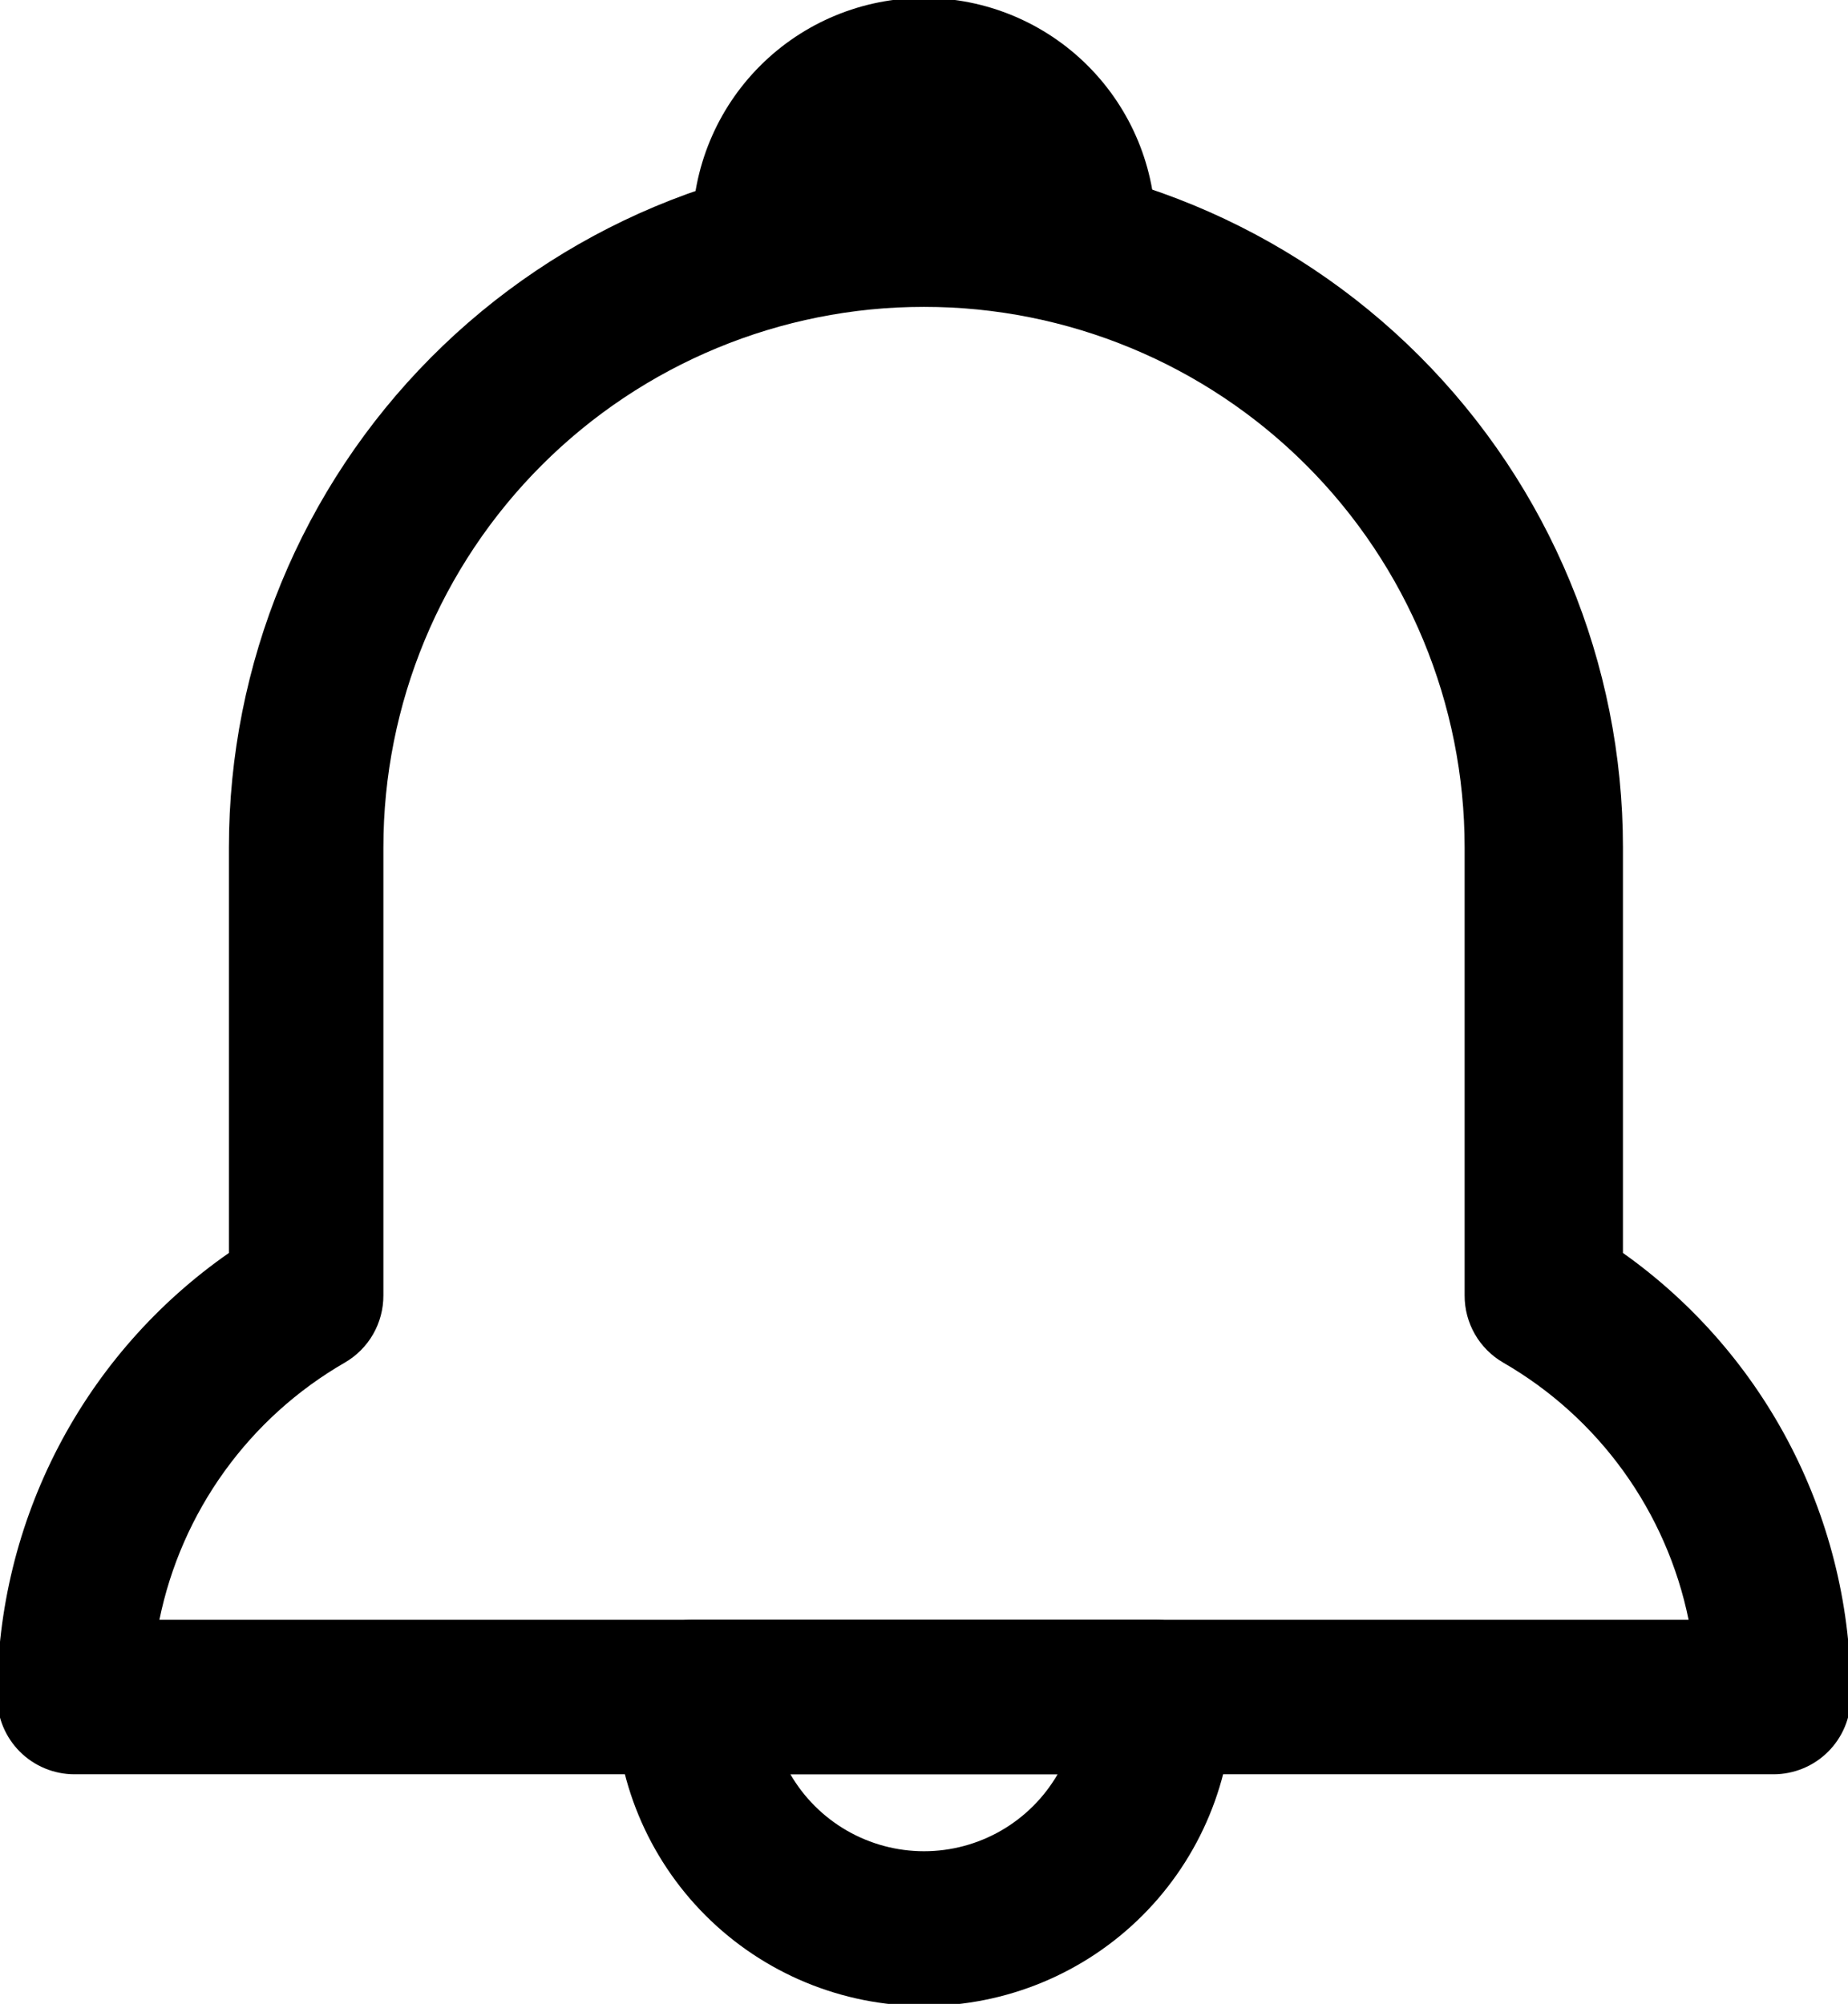
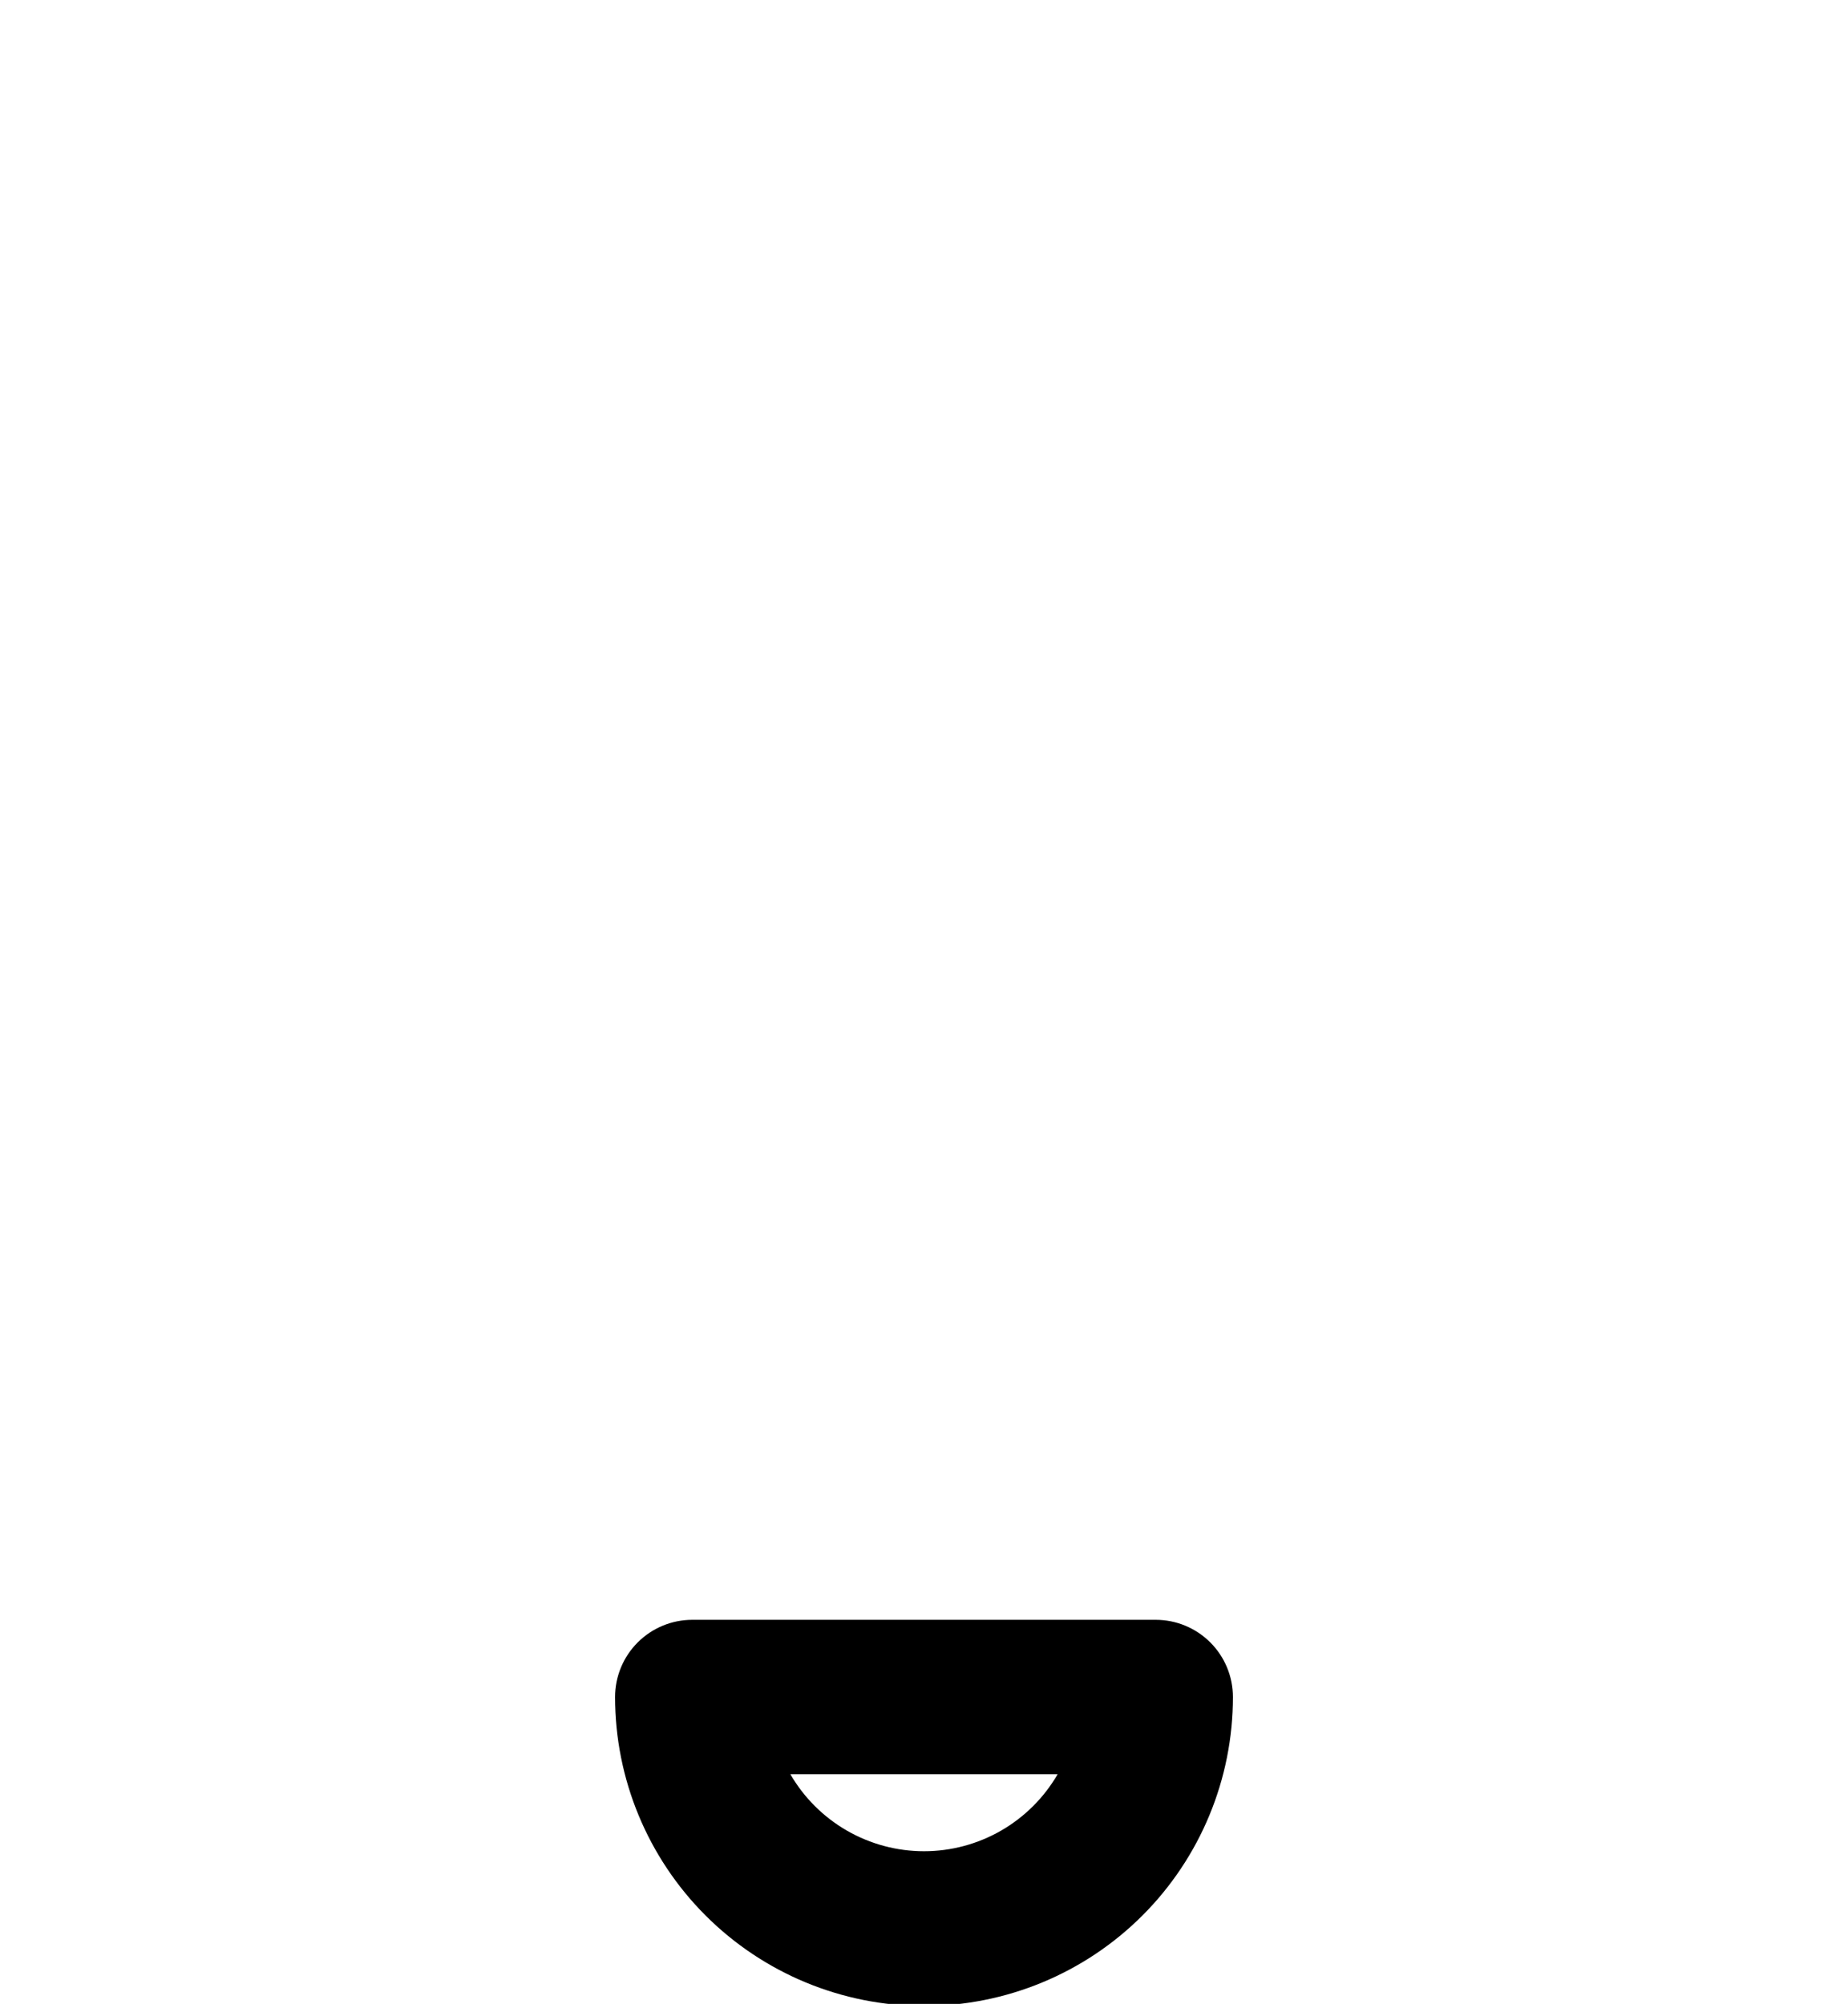
<svg xmlns="http://www.w3.org/2000/svg" width="166" height="180" viewBox="0 0 166 180" fill="none">
  <g clip-path="url(#clip0_315_9)">
    <path d="M83 180.188C75.64 180.188 68.582 177.264 63.378 172.06C58.174 166.856 55.25 159.797 55.25 152.438C55.25 150.598 55.981 148.833 57.282 147.532C58.583 146.231 60.348 145.5 62.188 145.5H103.812C105.652 145.5 107.417 146.231 108.718 147.532C110.019 148.833 110.75 150.598 110.75 152.438C110.75 159.797 107.826 166.856 102.622 172.06C97.418 177.264 90.36 180.188 83 180.188ZM70.998 159.375C72.218 161.478 73.969 163.223 76.075 164.436C78.181 165.649 80.569 166.288 83 166.288C85.431 166.288 87.819 165.649 89.925 164.436C92.031 163.223 93.782 161.478 95.002 159.375H70.998Z" fill="black" />
-     <path d="M96.875 27.562H69.125C67.285 27.562 65.52 26.832 64.219 25.531C62.918 24.23 62.188 22.465 62.188 20.625C62.188 15.105 64.38 9.811 68.283 5.908C72.186 2.005 77.48 -0.188 83 -0.188C88.52 -0.188 93.814 2.005 97.717 5.908C101.62 9.811 103.812 15.105 103.812 20.625C103.812 22.465 103.082 24.23 101.781 25.531C100.48 26.832 98.715 27.562 96.875 27.562Z" fill="black" />
-     <path d="M159.313 159.375H6.688C4.848 159.375 3.083 158.644 1.782 157.343C0.481 156.042 -0.25 154.277 -0.25 152.438C-0.256 144.603 1.634 136.883 5.258 129.936C8.882 122.99 14.133 117.024 20.562 112.547V76.125C20.562 59.637 27.083 43.819 38.703 32.121C50.322 20.424 66.097 13.797 82.584 13.688H83.347C99.906 13.688 115.788 20.266 127.497 31.975C139.206 43.684 145.784 59.566 145.784 76.125V112.547C152.15 117.062 157.334 123.045 160.896 129.989C164.459 136.933 166.295 144.633 166.25 152.438C166.25 154.277 165.519 156.042 164.218 157.343C162.917 158.644 161.152 159.375 159.313 159.375ZM14.319 145.5H151.681C150.699 140.69 148.706 136.144 145.836 132.162C142.966 128.179 139.283 124.851 135.031 122.398C133.973 121.787 133.094 120.907 132.485 119.847C131.876 118.787 131.558 117.585 131.563 116.362V76.125C131.563 63.245 126.446 50.893 117.339 41.786C108.232 32.679 95.88 27.562 83 27.562C70.12 27.562 57.768 32.679 48.661 41.786C39.554 50.893 34.438 63.245 34.438 76.125V116.362C34.442 117.585 34.124 118.787 33.515 119.847C32.906 120.907 32.028 121.787 30.969 122.398C26.717 124.851 23.034 128.179 20.164 132.162C17.294 136.144 15.301 140.69 14.319 145.5Z" fill="black" />
  </g>
  <defs>
    <clipPath id="clip0_315_9">
      <rect width="166" height="180" fill="white" />
    </clipPath>
  </defs>
</svg>